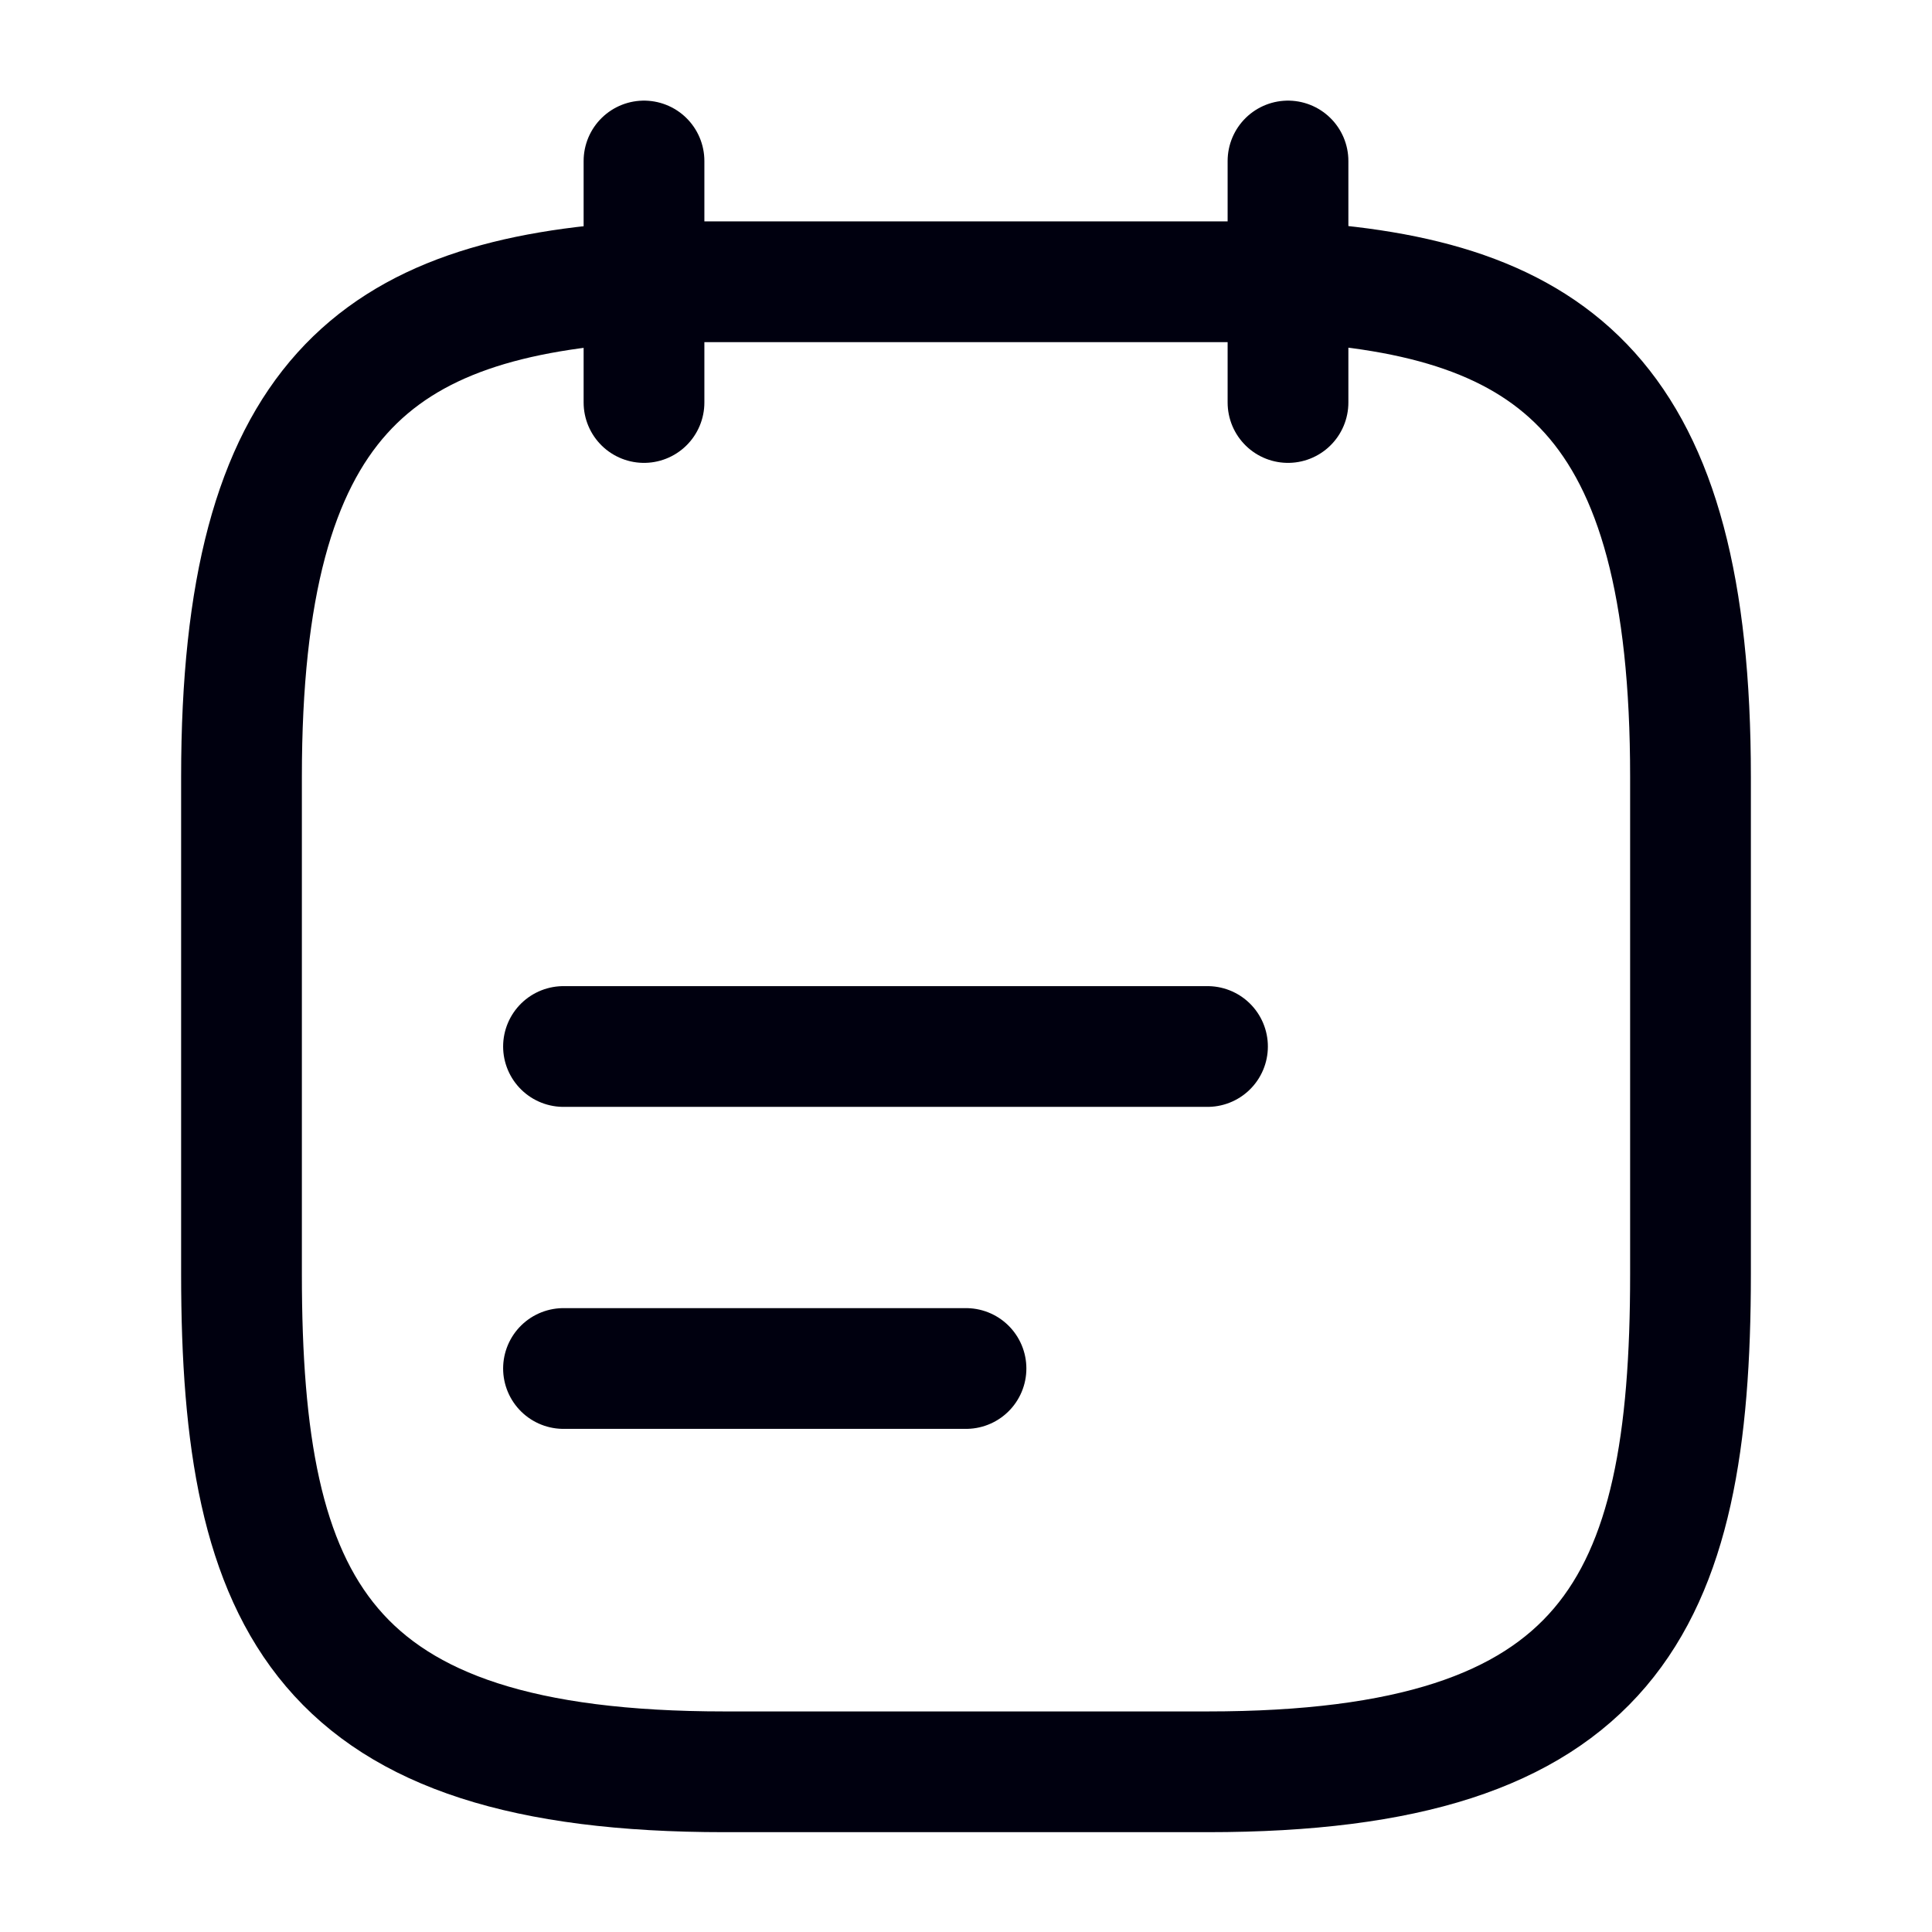
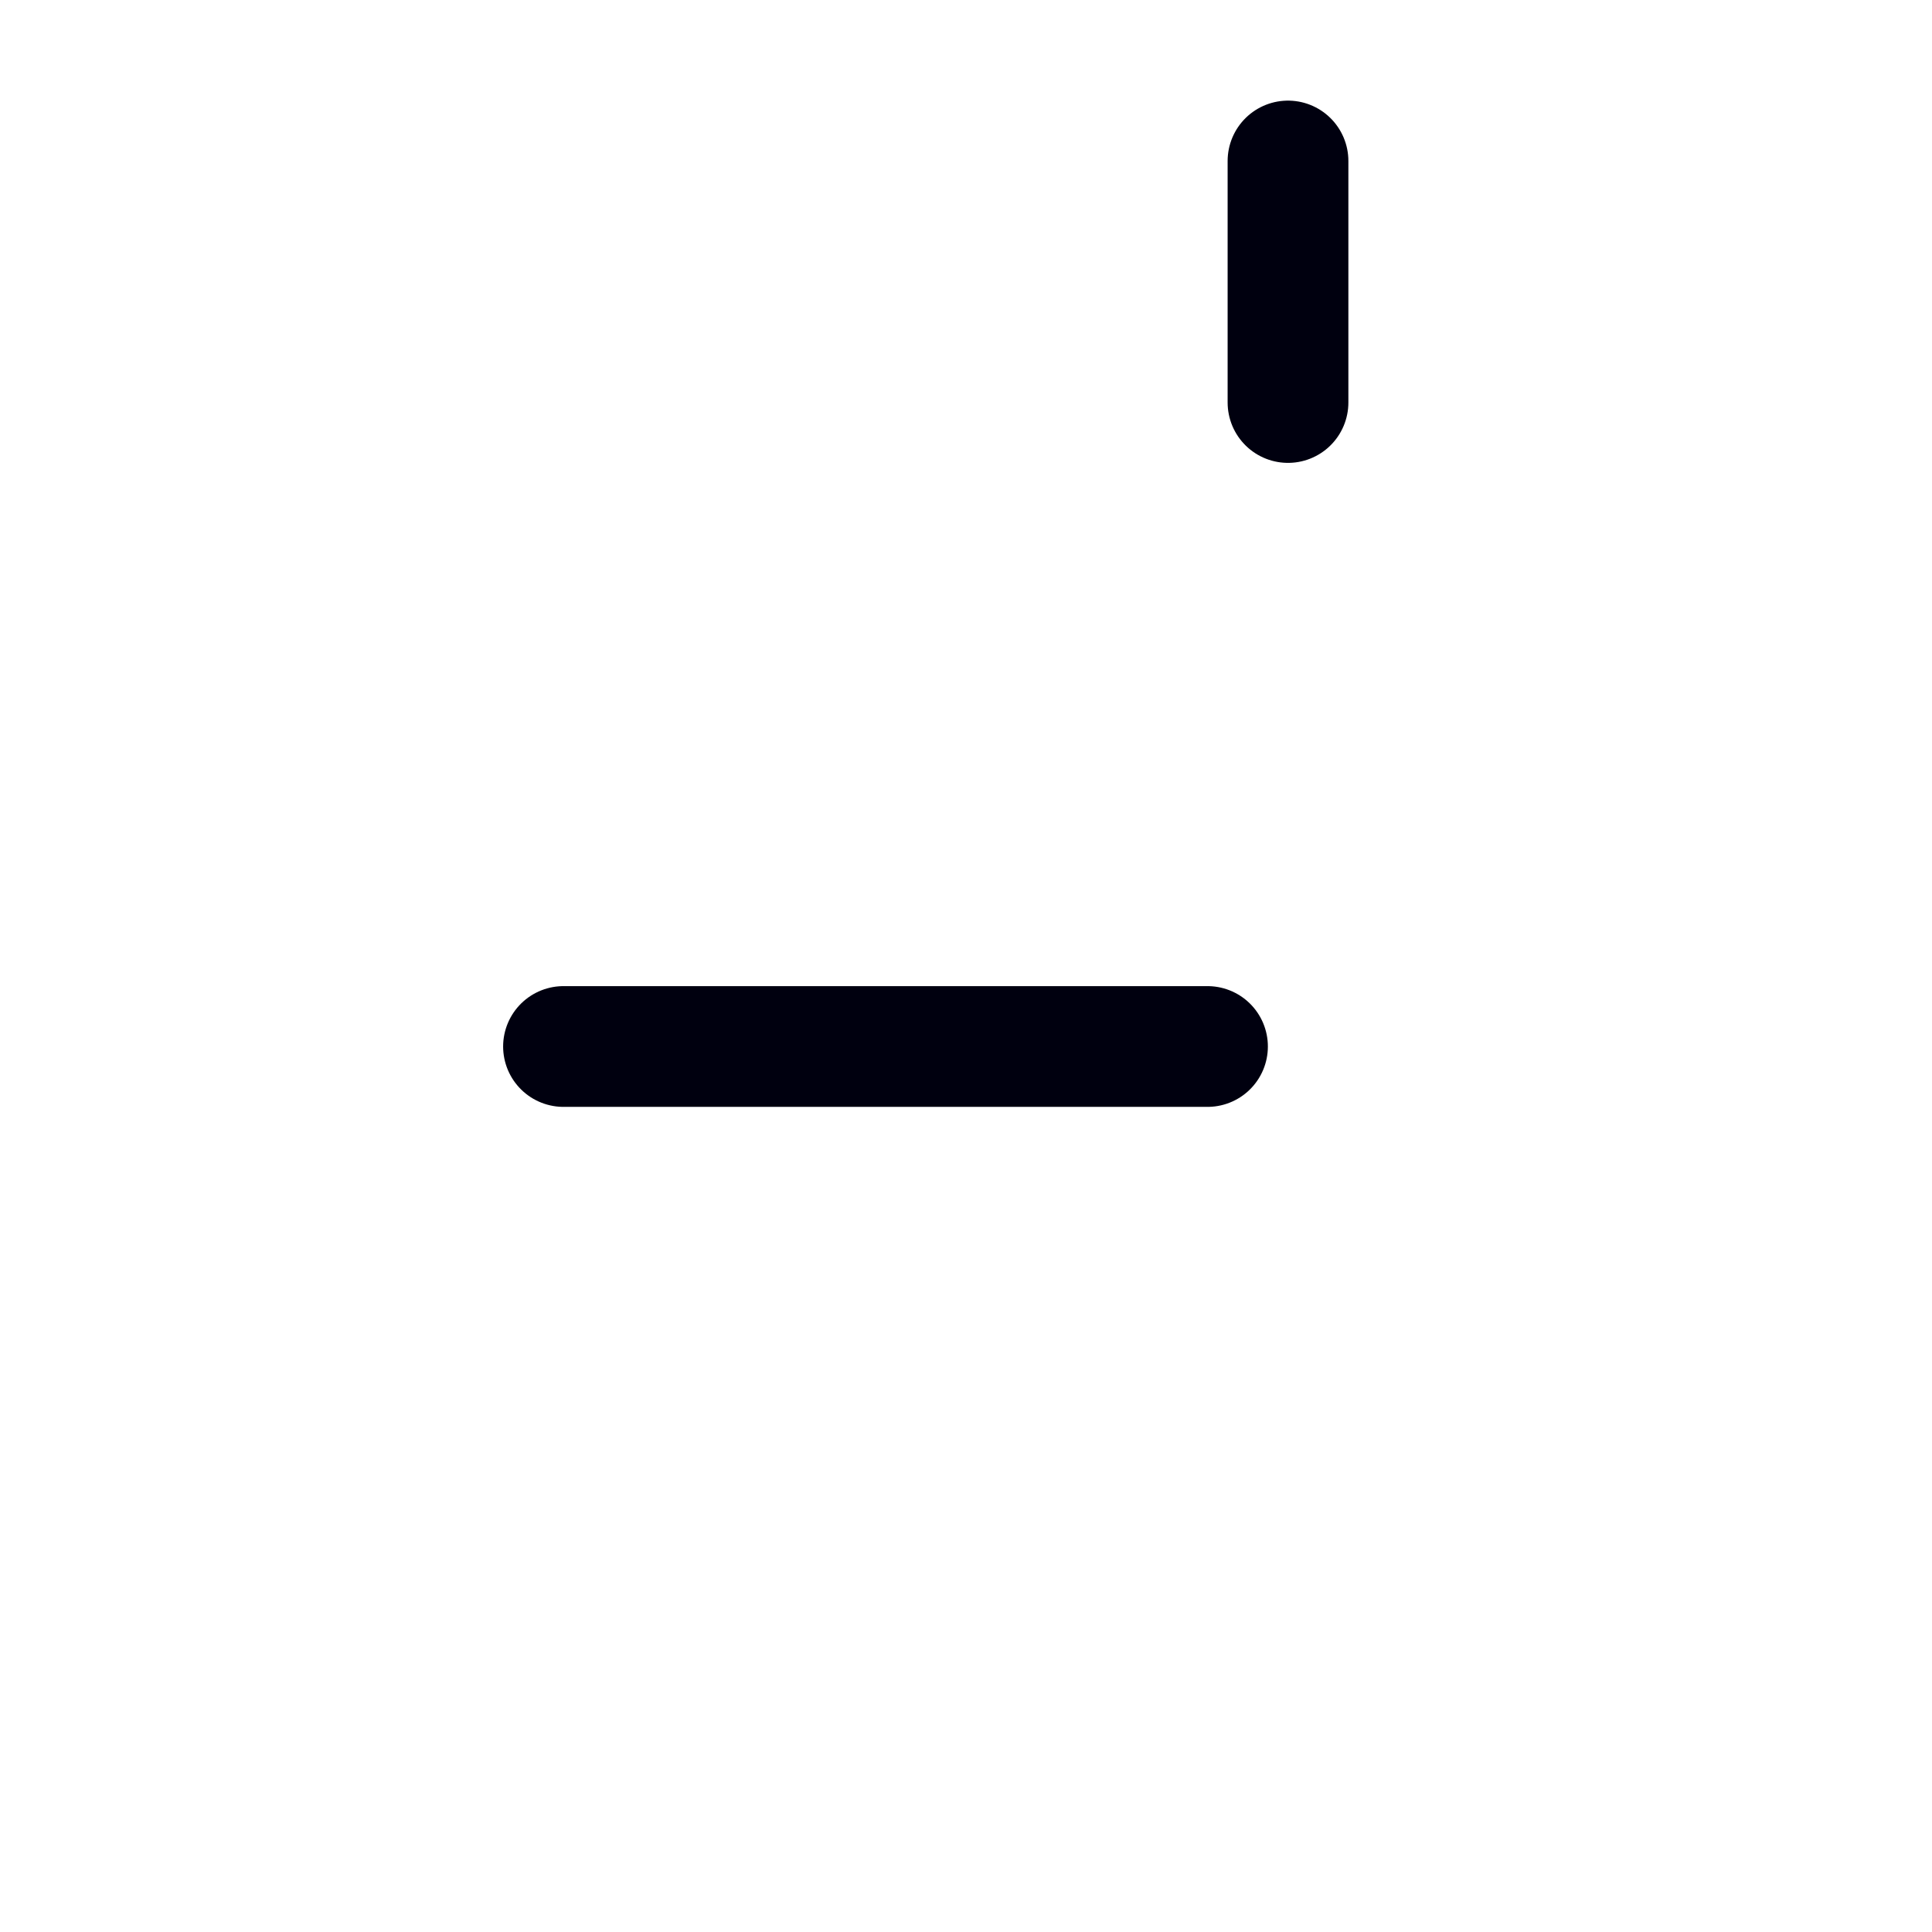
<svg xmlns="http://www.w3.org/2000/svg" width="24" height="24" viewBox="0 0 24 24" fill="none">
-   <path d="M8 2V5" stroke="#00000F" stroke-width="1.5" stroke-miterlimit="10" stroke-linecap="round" stroke-linejoin="round" />
  <path d="M16 2V5" stroke="#00000F" stroke-width="1.5" stroke-miterlimit="10" stroke-linecap="round" stroke-linejoin="round" />
  <path d="M7 13H15" stroke="#00000F" stroke-width="1.5" stroke-miterlimit="10" stroke-linecap="round" stroke-linejoin="round" />
-   <path d="M7 17H12" stroke="#00000F" stroke-width="1.5" stroke-miterlimit="10" stroke-linecap="round" stroke-linejoin="round" />
-   <path d="M16 3.5C19.33 3.68 21 4.95 21 9.65V15.83C21 19.95 20 22.01 15 22.01H9C4 22.01 3 19.95 3 15.83V9.65C3 4.95 4.67 3.69 8 3.5H16Z" stroke="#00000F" stroke-width="1.5" stroke-miterlimit="10" stroke-linecap="round" stroke-linejoin="round" />
</svg>